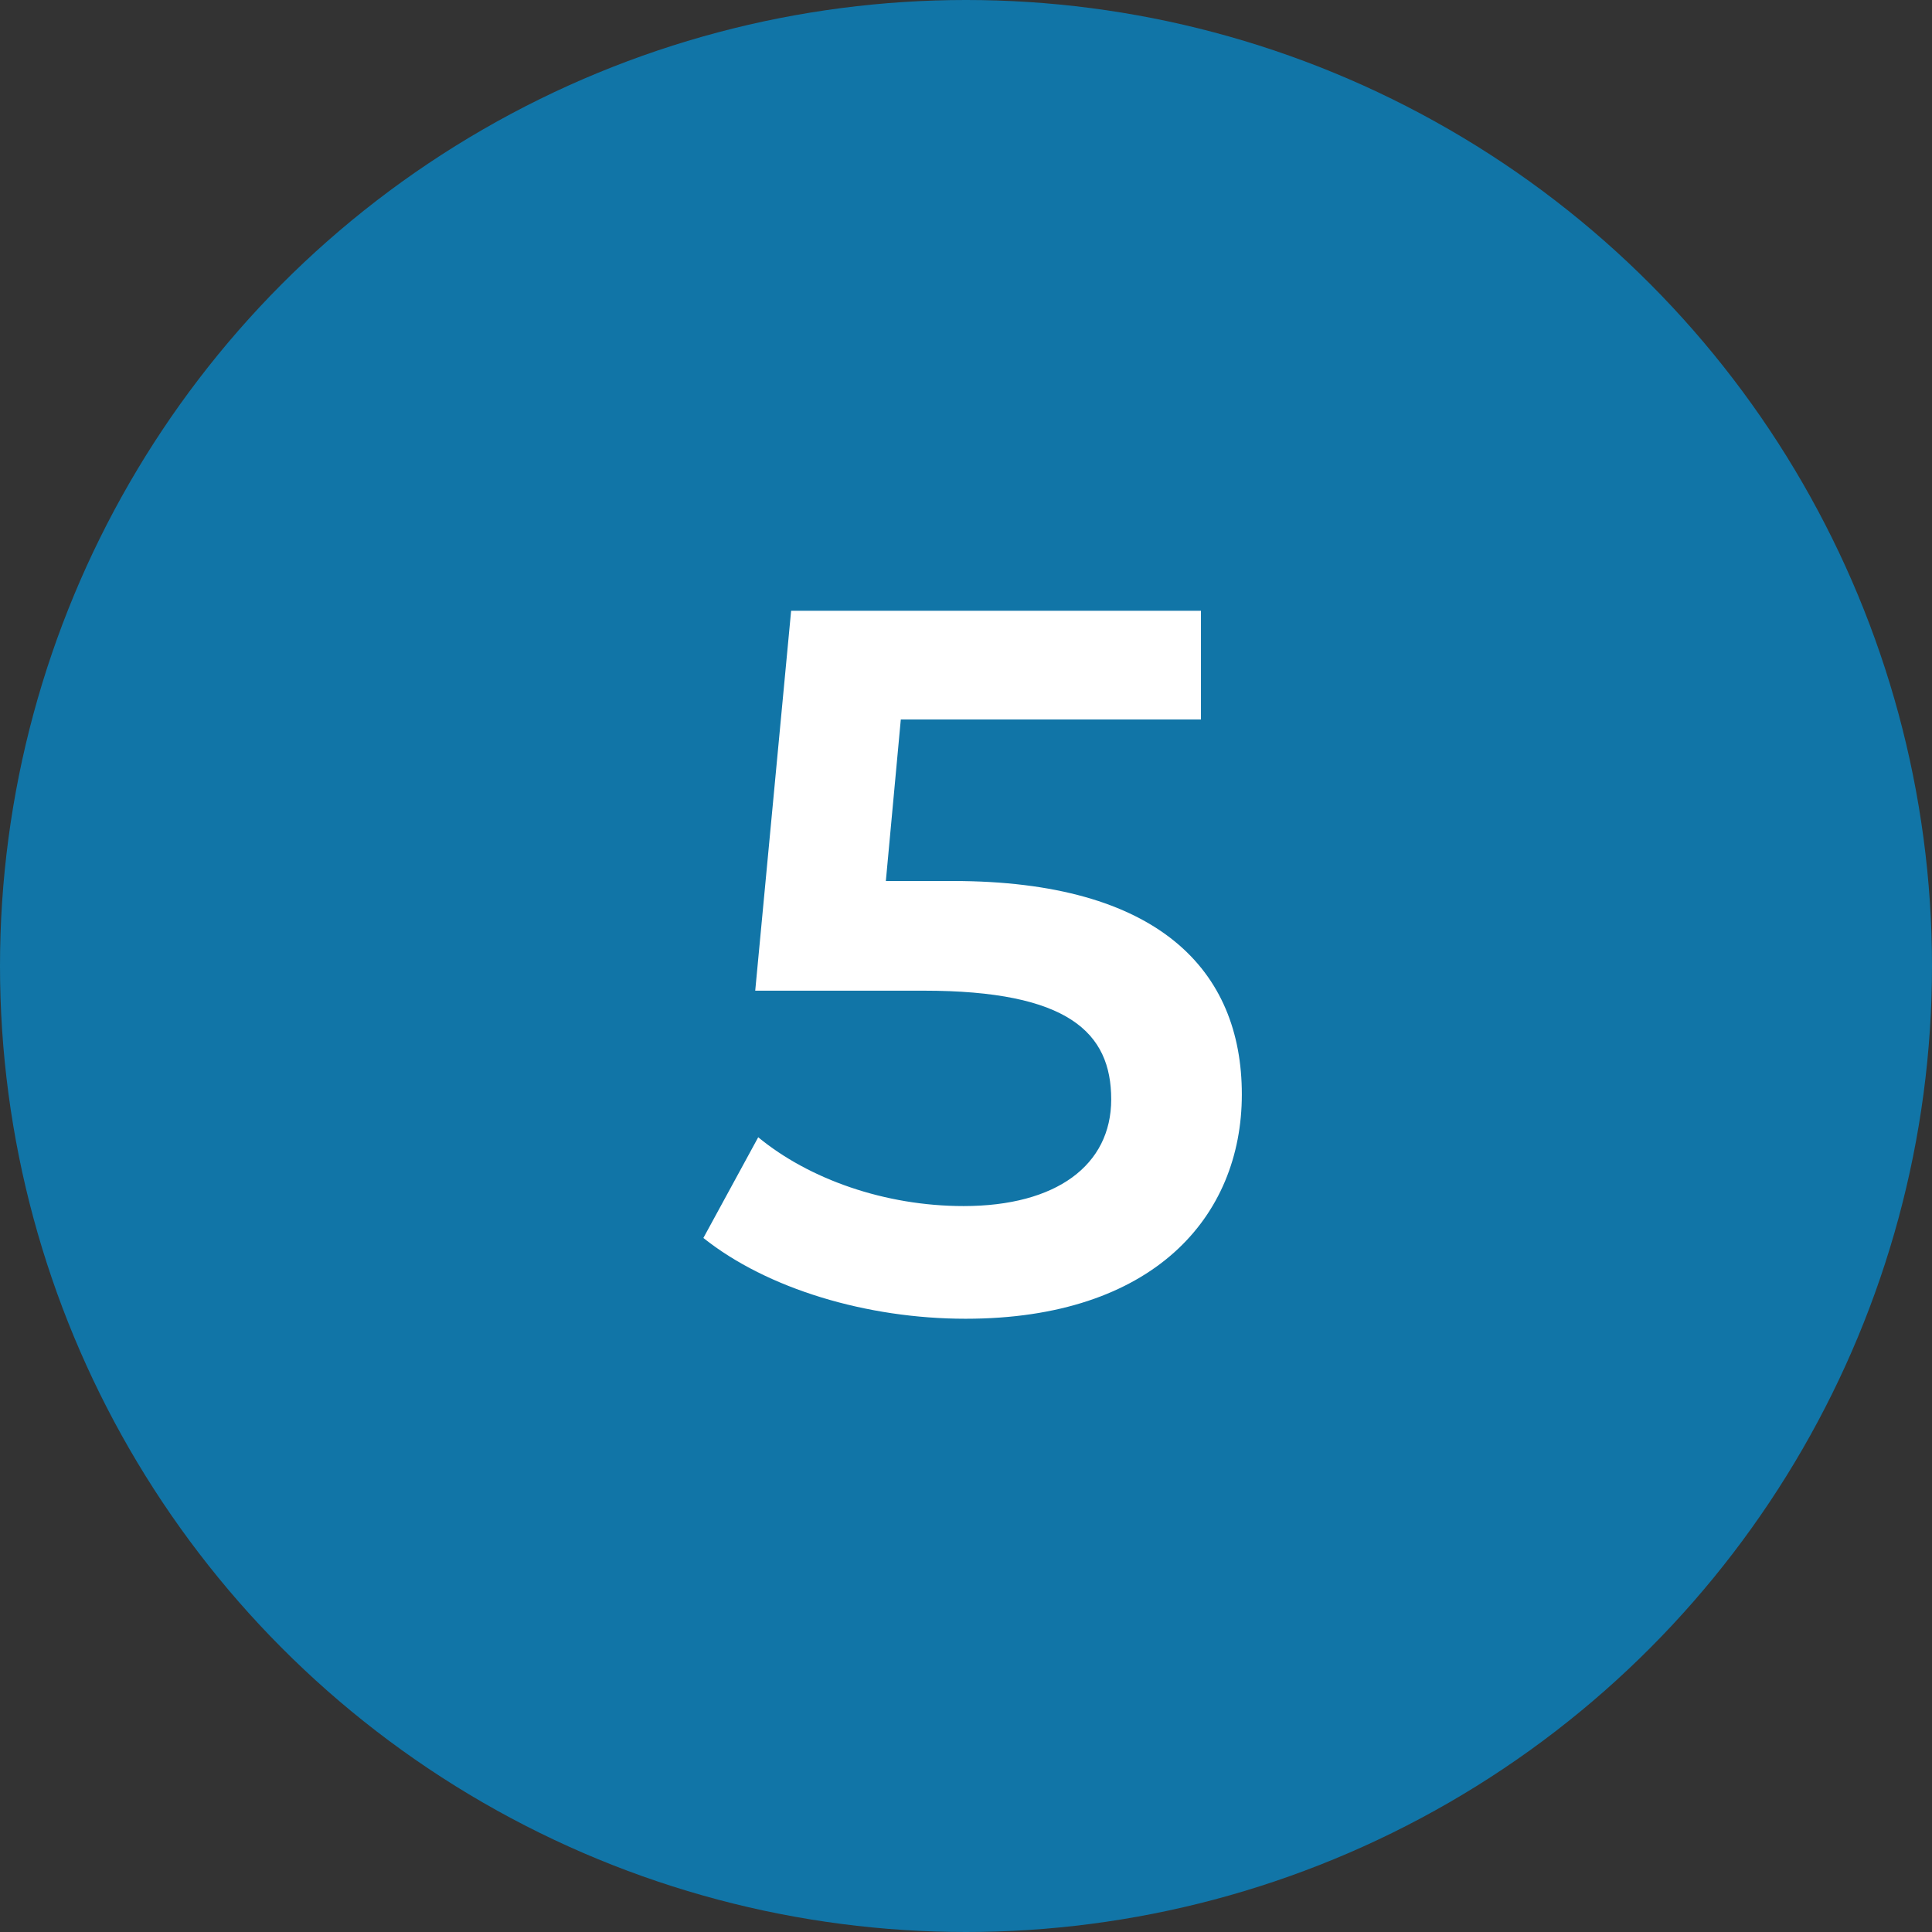
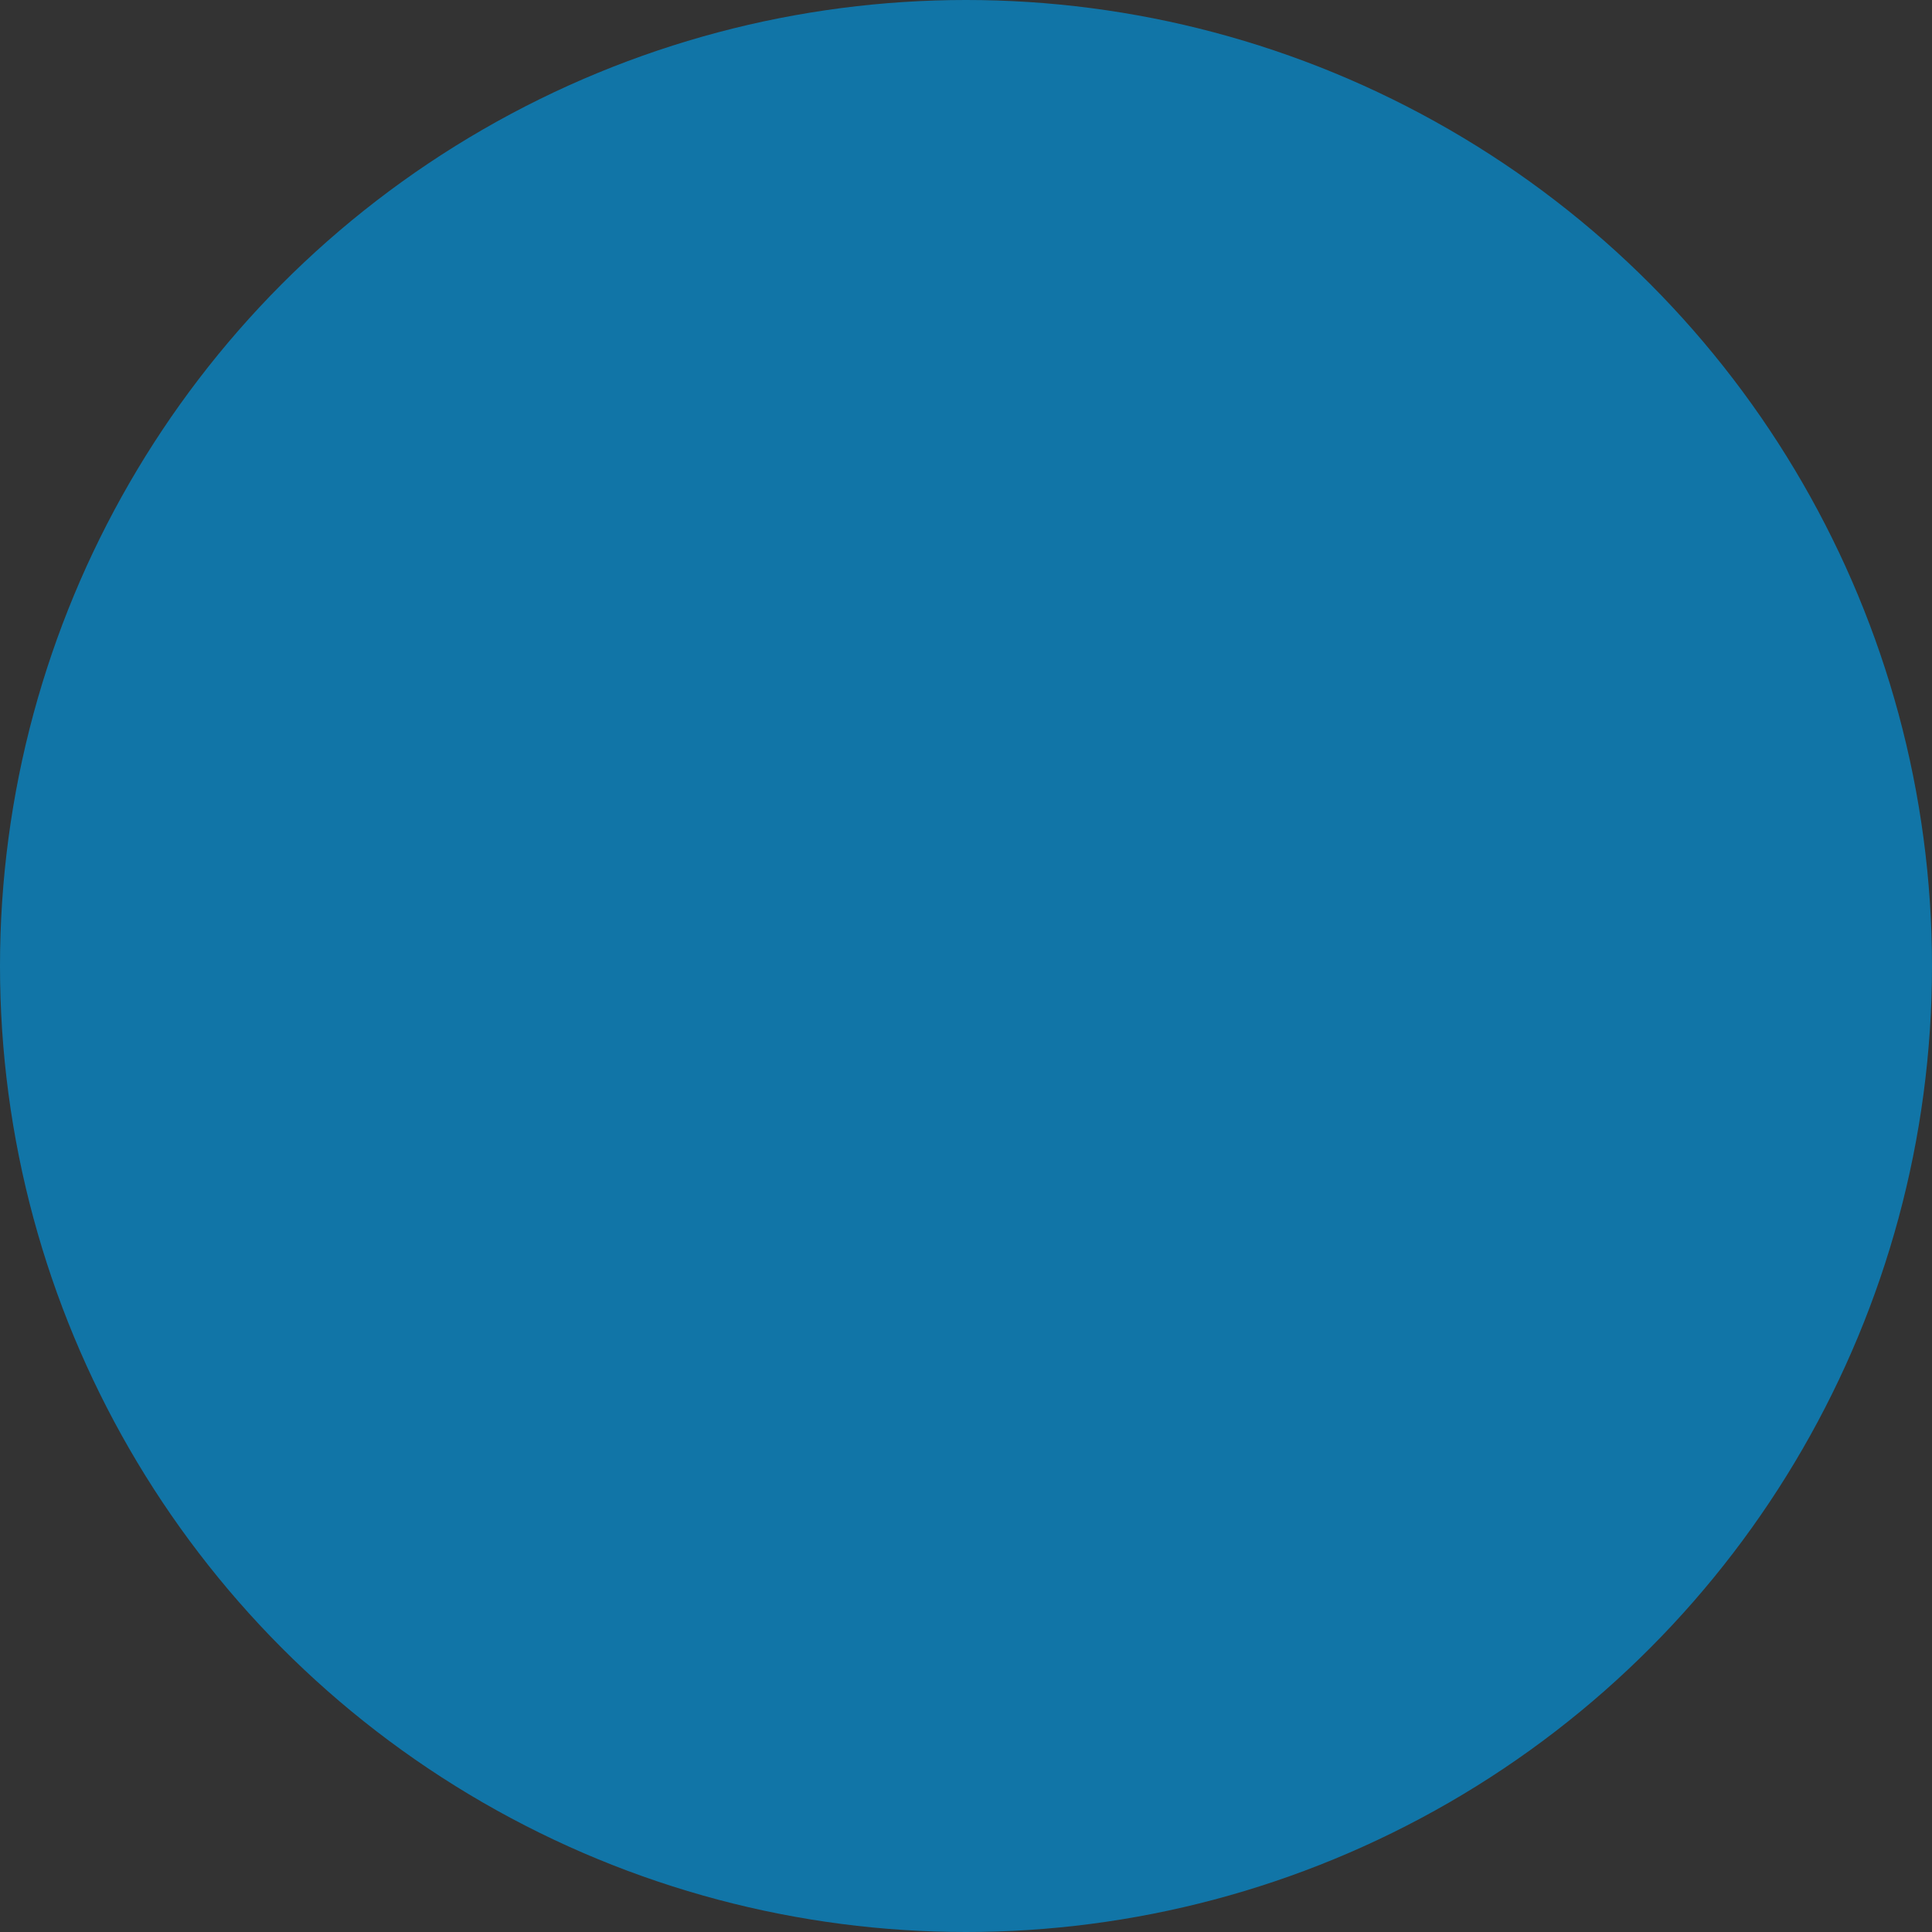
<svg xmlns="http://www.w3.org/2000/svg" width="62" height="62" viewBox="0 0 62 62" fill="none">
  <rect x="0" y="0" width="62" height="62" fill="#333333" stroke="none" />
  <circle cx="31" cy="31" r="31" fill="#1175A7" />
-   <path d="M30.572 28.272C37.196 28.272 39.852 31.152 39.852 35.12C39.852 39.056 37.004 42.32 30.988 42.32C27.82 42.32 24.62 41.36 22.572 39.728L24.332 36.496C25.964 37.84 28.396 38.704 30.924 38.704C33.9 38.704 35.66 37.392 35.66 35.28C35.66 33.136 34.284 31.792 29.644 31.792H24.236L25.388 19.6H38.54V23.088H28.908L28.428 28.272H30.572Z" fill="white" />
</svg>